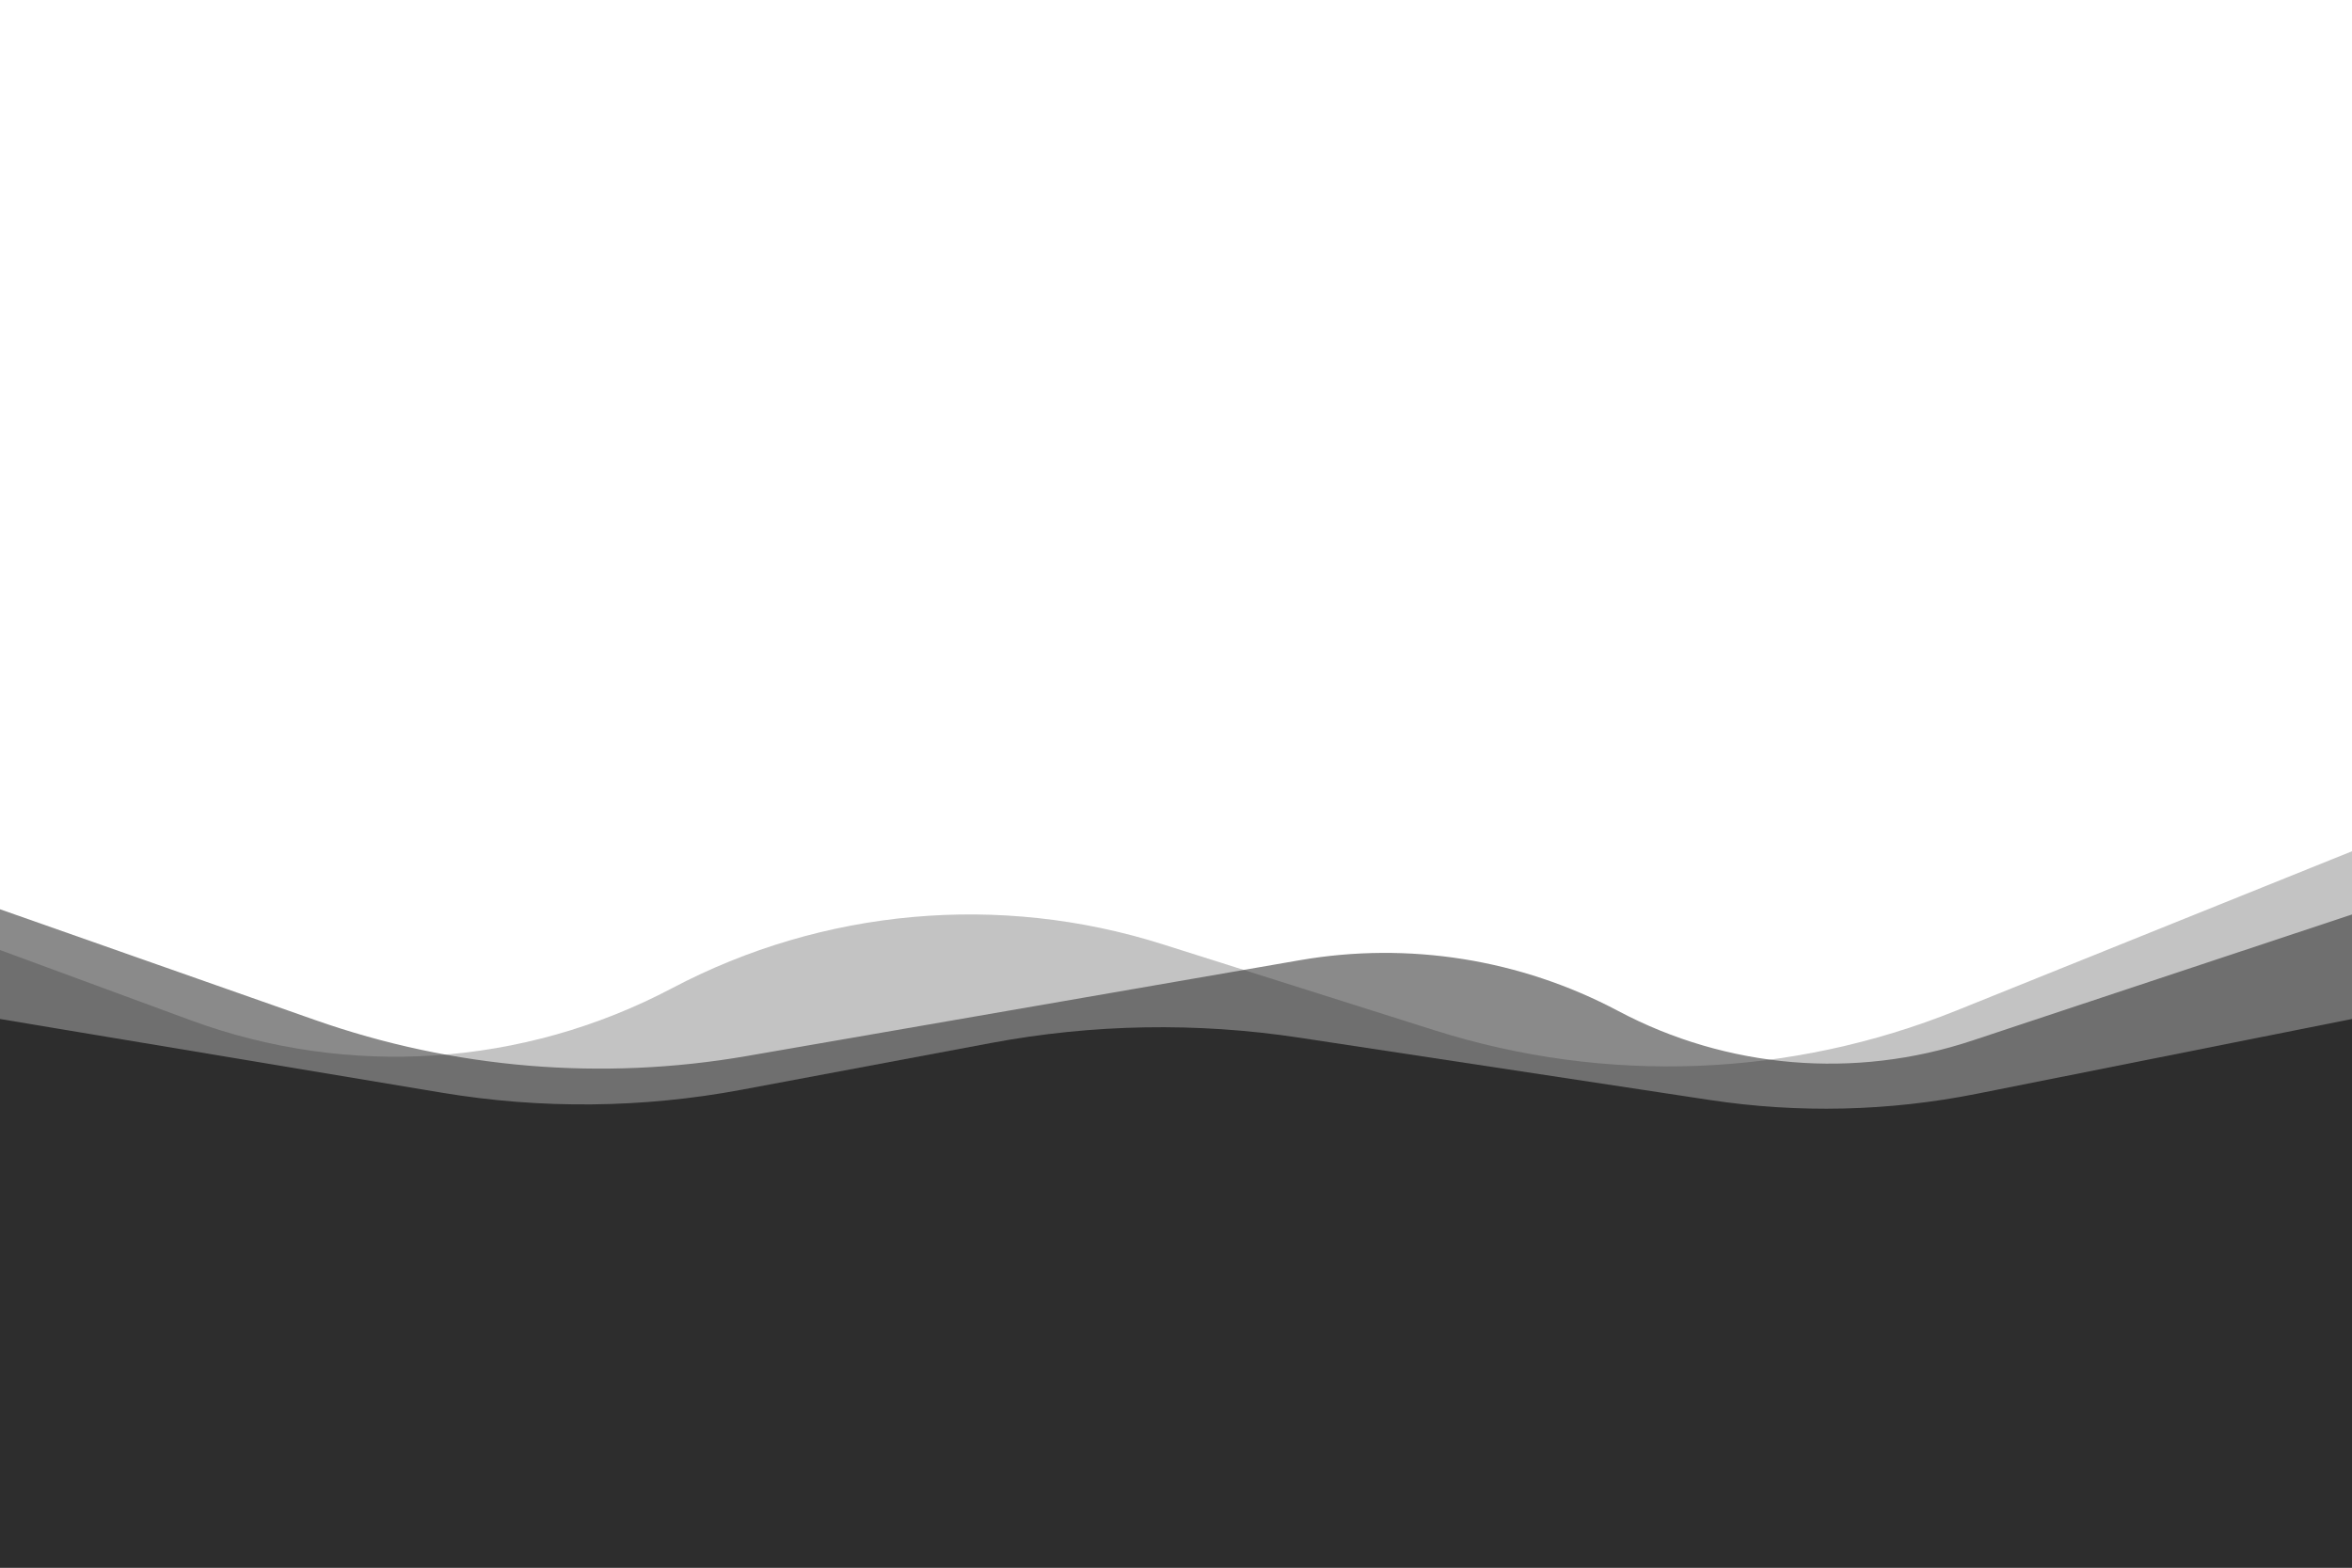
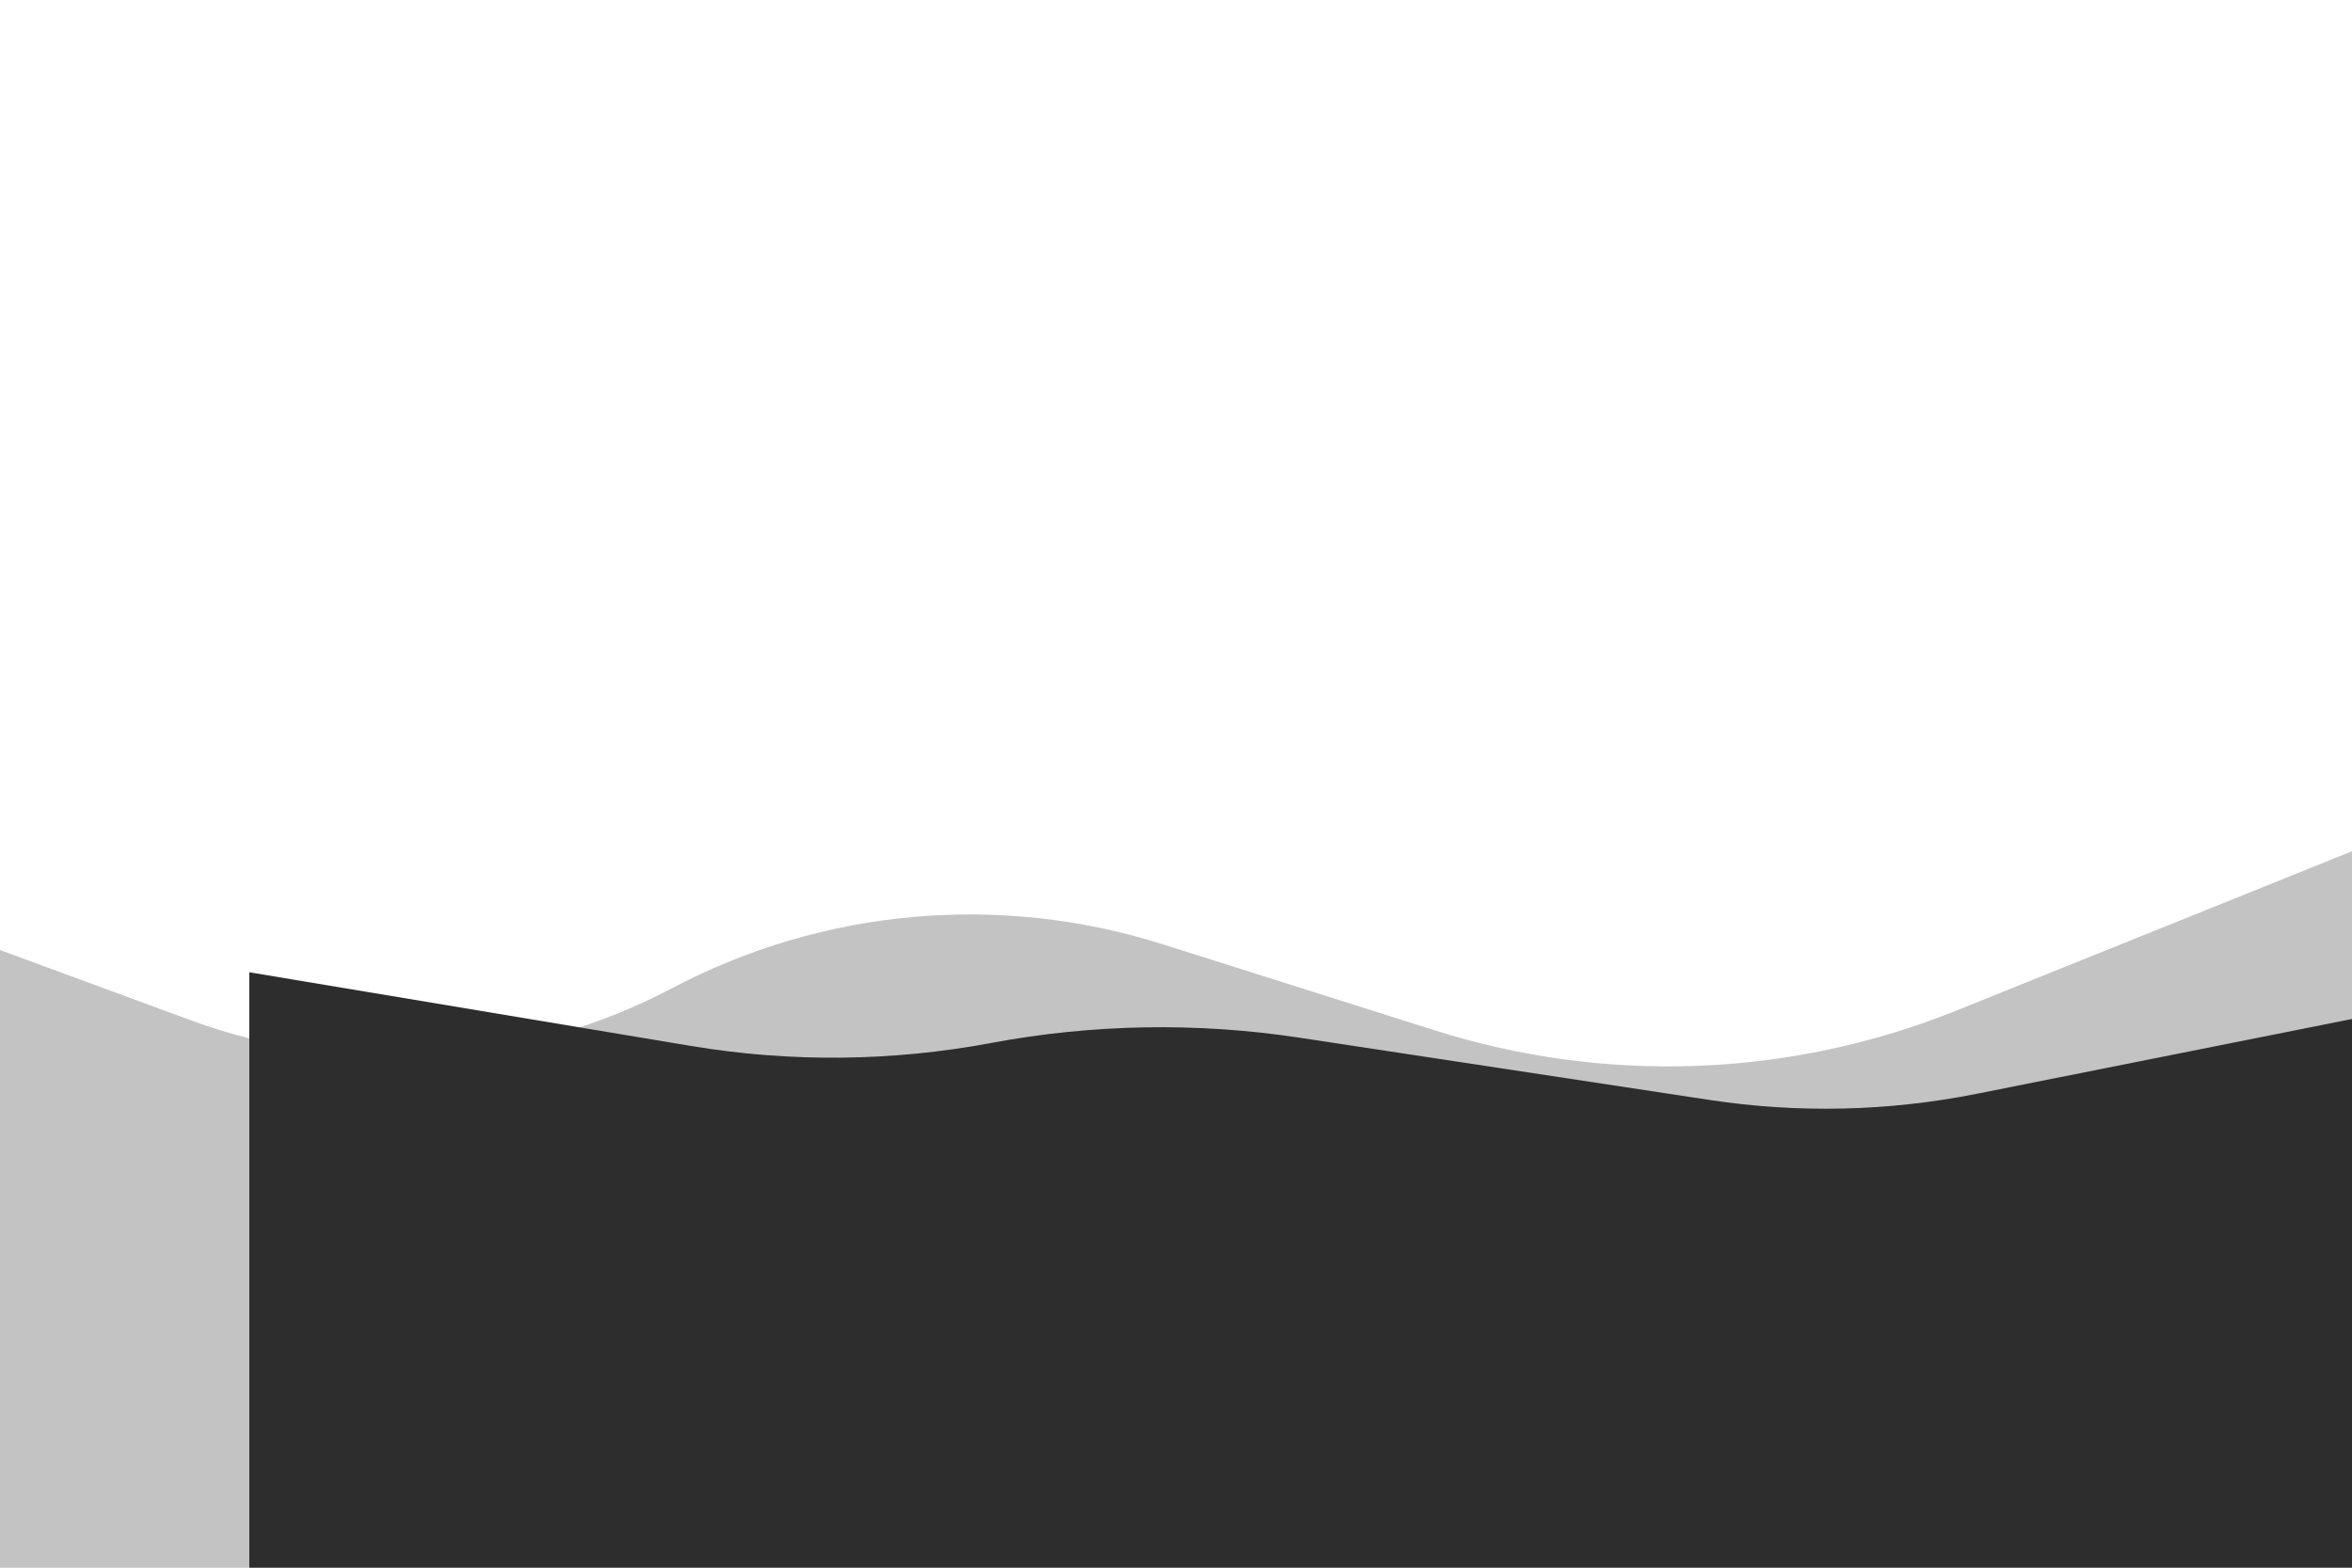
<svg xmlns="http://www.w3.org/2000/svg" width="100%" height="100%" viewBox="0 0 1500 1000" version="1.1" xml:space="preserve" style="fill-rule:evenodd;clip-rule:evenodd;stroke-linejoin:round;stroke-miterlimit:1.414;">
  <path d="M1500,543c0,0 -135.753,54.677 -252.197,101.577c-106.023,42.702 -223.596,47.2 -332.571,12.724c-56.088,-17.745 -118.404,-37.46 -173.999,-55.048c-103.773,-32.831 -216.376,-22.709 -312.631,28.103c0,0 0,0.001 0,0.001c-94.821,50.055 -206.441,57.476 -307.053,20.415c-63.317,-23.322 -121.549,-44.772 -121.549,-44.772l0,417l1500,0l0,-480Z" style="fill:#2d2d2d;fill-opacity:0.283;" />
-   <path d="M1510,580c0,0 -144.155,47.882 -252.311,83.806c-74.651,24.796 -156.199,17.958 -225.679,-18.923c0,0 0,0 0,0c-62.207,-33.021 -133.629,-44.415 -203.023,-32.389c-98.381,17.051 -244.859,42.438 -352.664,61.121c-92.259,15.99 -187.076,8.079 -275.41,-22.977c-93.342,-32.818 -200.913,-70.638 -200.913,-70.638l0,466l1500,0l10,-466Z" style="fill:#2d2d2d;fill-opacity:0.551;" />
-   <path d="M1500,650c0,0 -143.367,28.581 -239.425,47.731c-56.087,11.181 -113.694,12.508 -170.237,3.922c-74.75,-11.351 -183.318,-27.838 -261.719,-39.743c-65.252,-9.909 -131.707,-8.759 -196.577,3.4c-49.655,9.308 -109.704,20.564 -158.992,29.803c-63.125,11.833 -127.839,12.479 -191.188,1.911c-111.875,-18.665 -281.862,-47.024 -281.862,-47.024l0,430l1500,0l0,-430Z" style="fill:#2d2d2d;" />
+   <path d="M1500,650c0,0 -143.367,28.581 -239.425,47.731c-56.087,11.181 -113.694,12.508 -170.237,3.922c-74.75,-11.351 -183.318,-27.838 -261.719,-39.743c-65.252,-9.909 -131.707,-8.759 -196.577,3.4c-63.125,11.833 -127.839,12.479 -191.188,1.911c-111.875,-18.665 -281.862,-47.024 -281.862,-47.024l0,430l1500,0l0,-430Z" style="fill:#2d2d2d;" />
</svg>